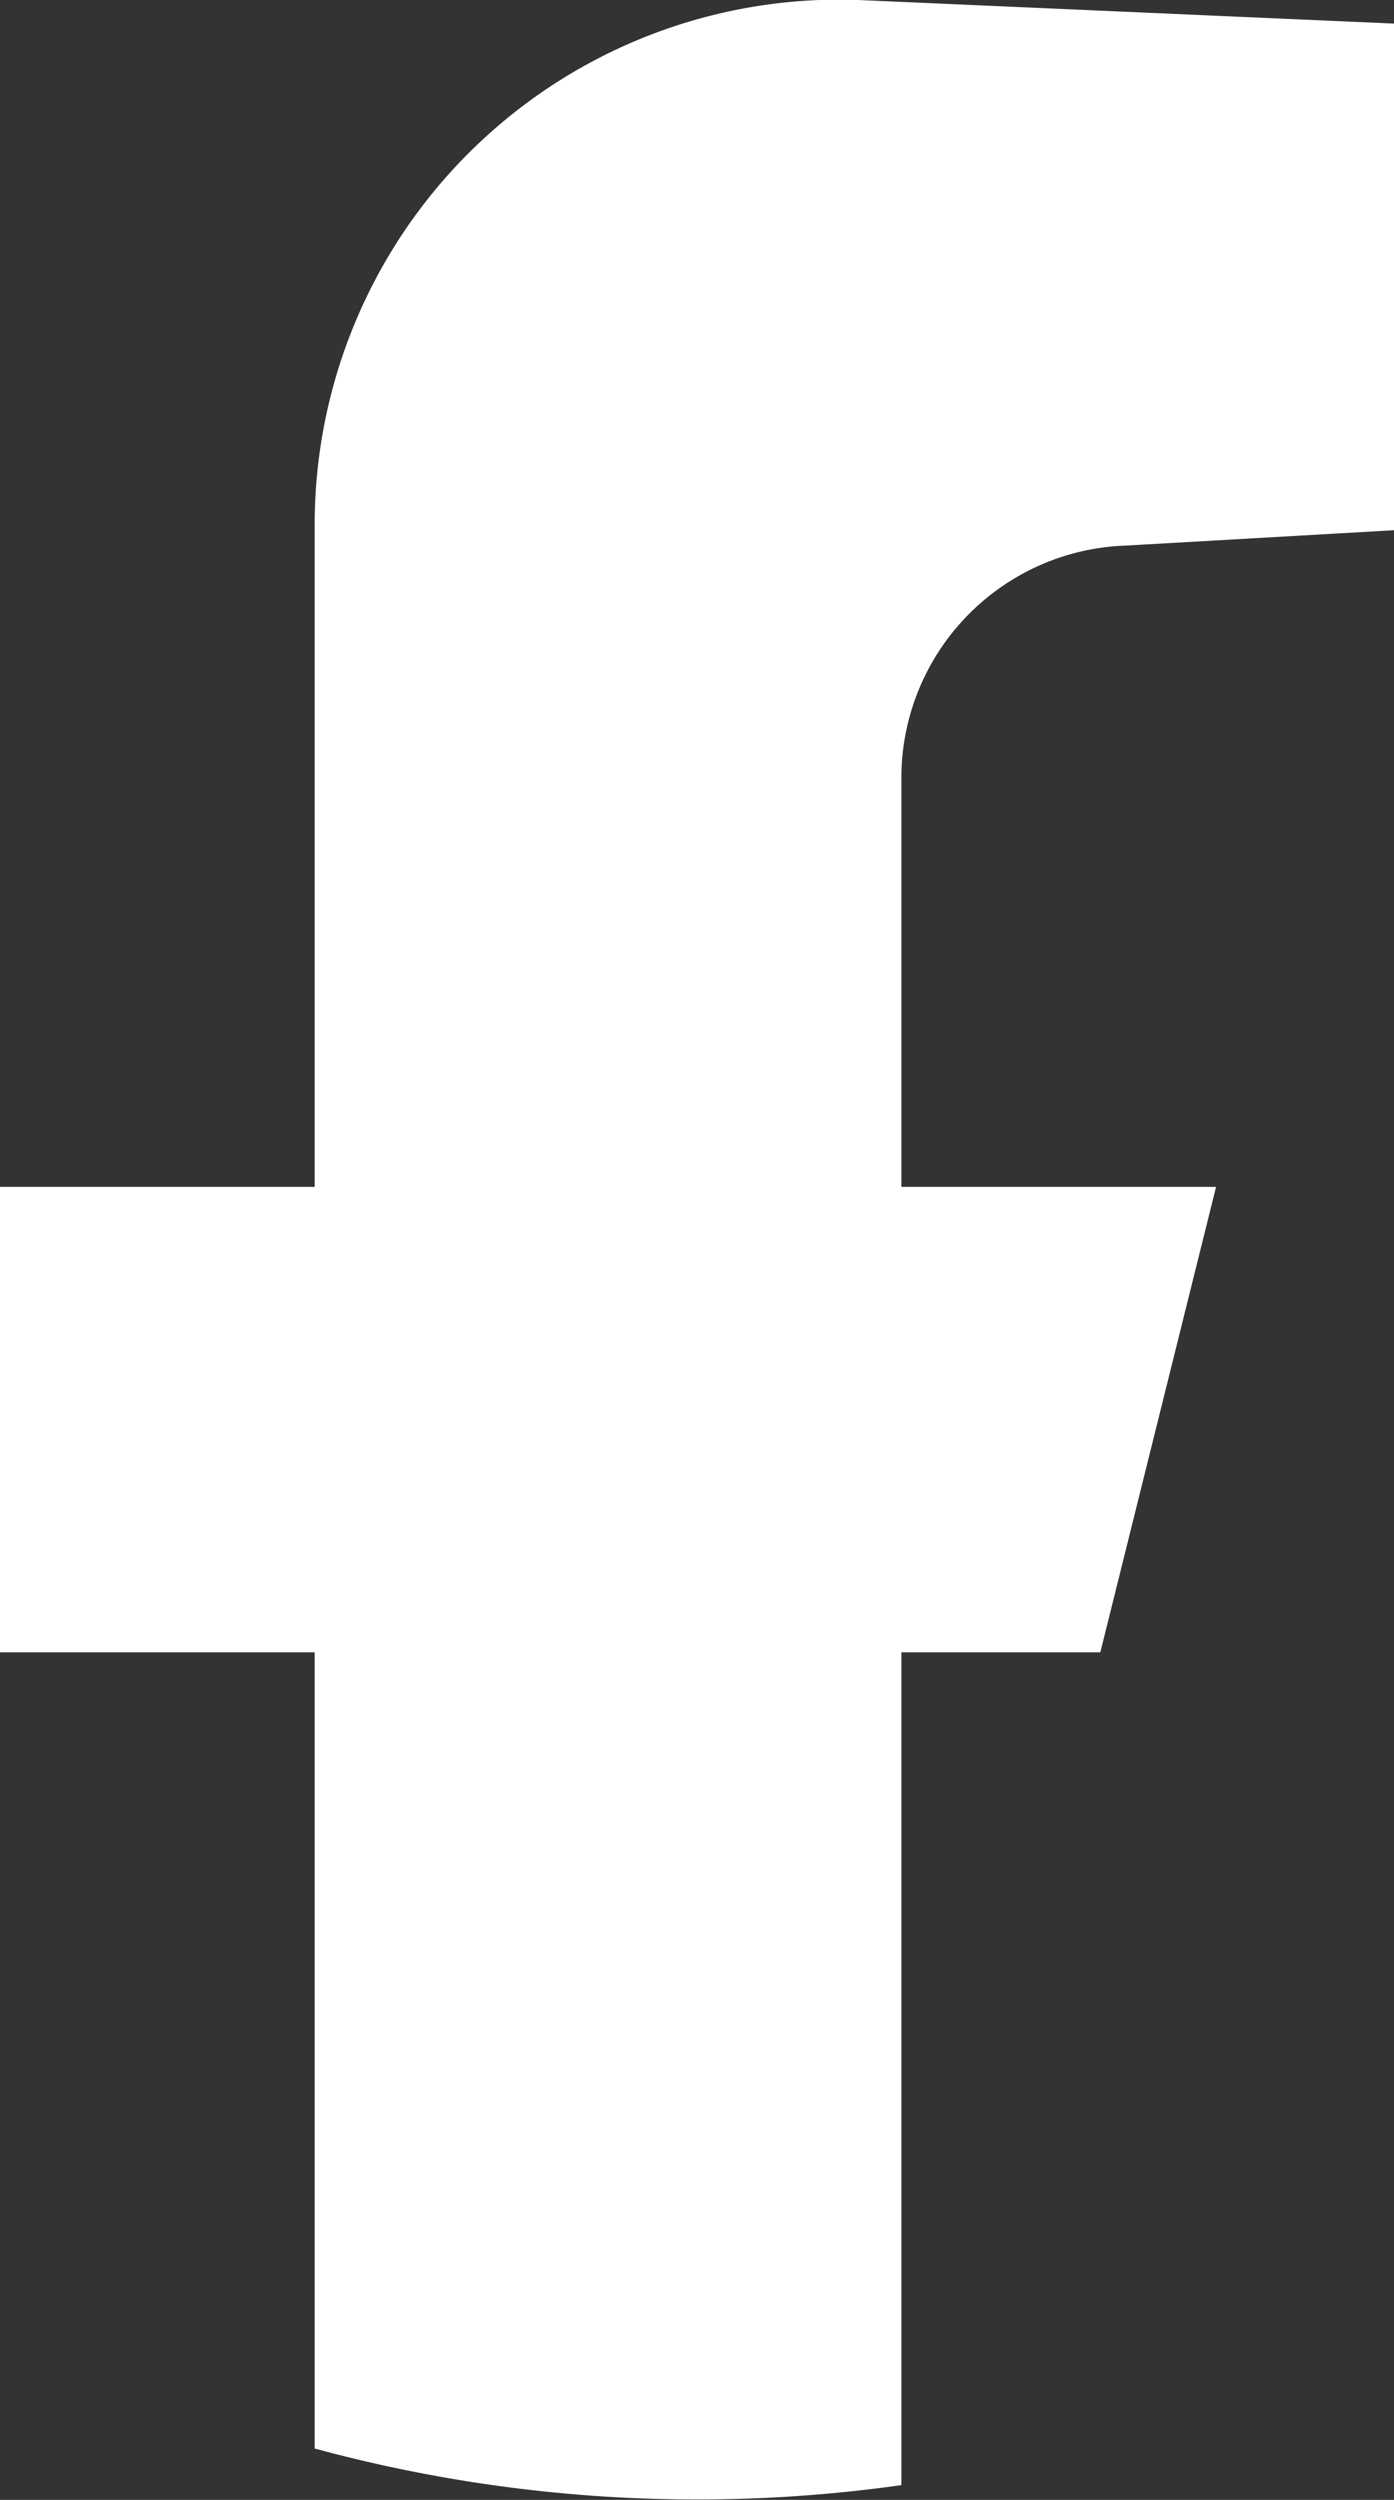
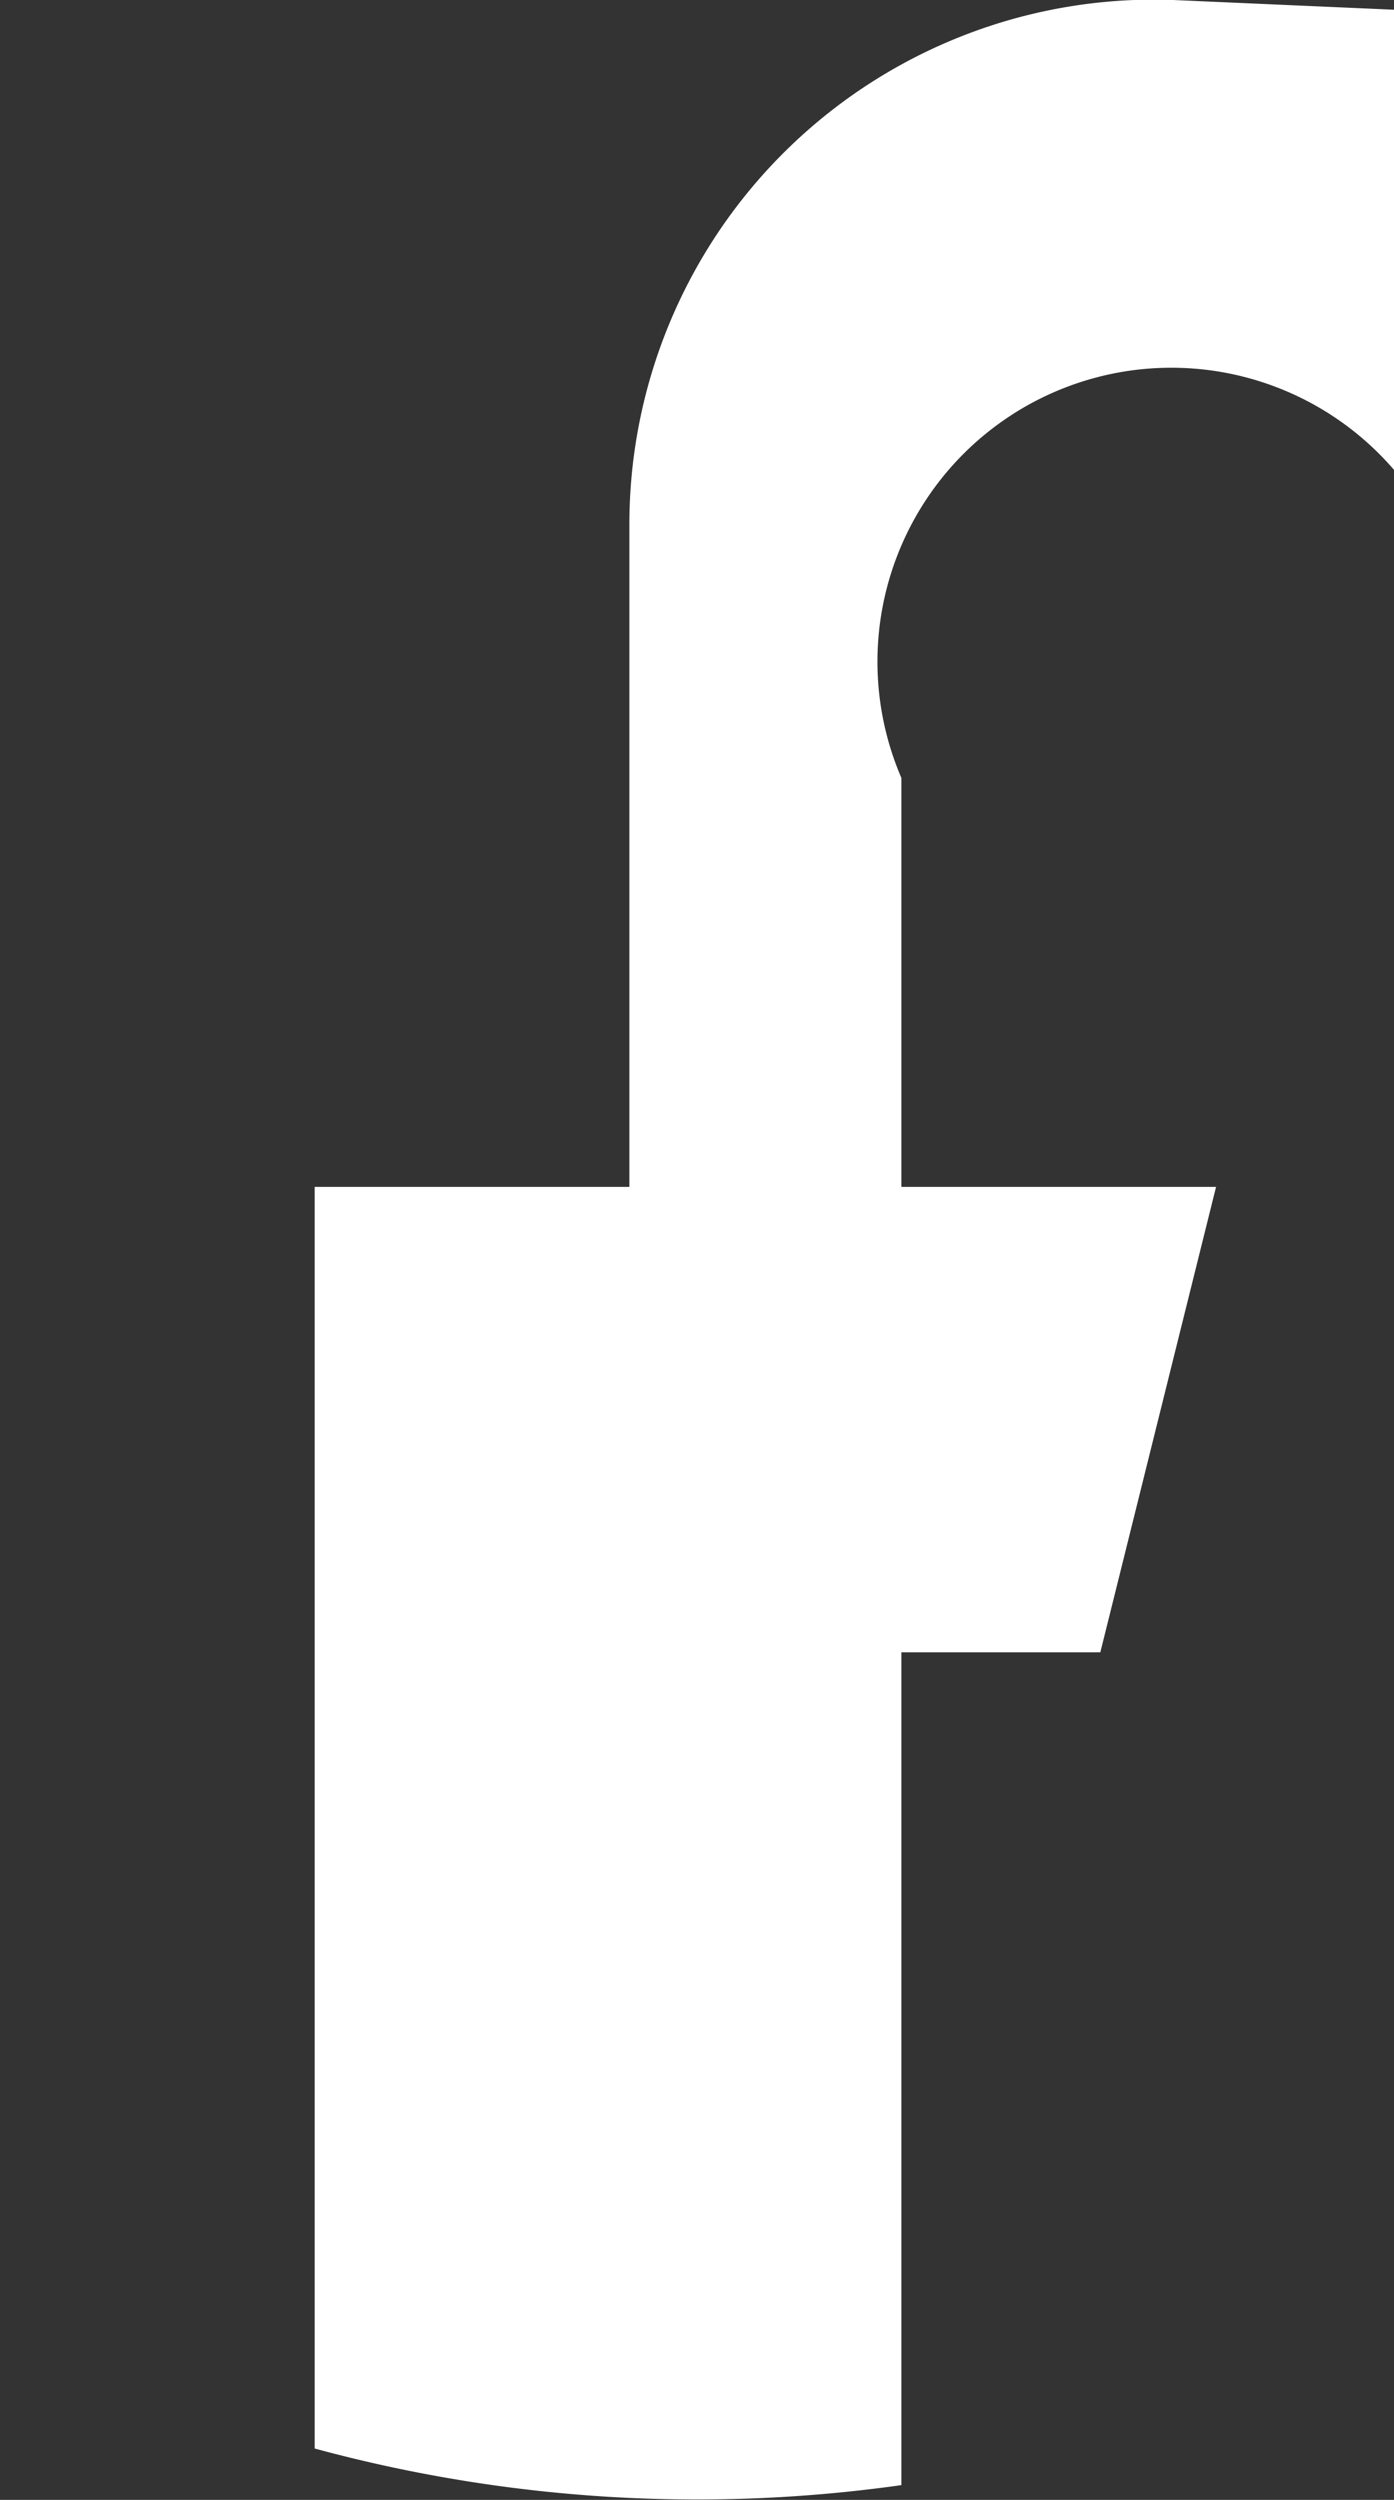
<svg xmlns="http://www.w3.org/2000/svg" width="10.286" height="18.44" viewBox="0 0 10.286 18.44">
  <rect x="0" y="0" width="10.286" height="18.44" fill="#333333" stroke="none" />
  <g id="Group_157" data-name="Group 157" transform="translate(-1629.044 -7261.162)">
-     <path id="Path_94" data-name="Path 94" d="M1635.695,7266.9v3.017h2.322l-.854,3.433h-1.468v6.143a10.776,10.776,0,0,1-4.329-.27v-5.873h-2.322v-3.433h2.322v-4.886a3.872,3.872,0,0,1,3.989-3.87l3.975.175v3.737l-1.973.113A1.715,1.715,0,0,0,1635.695,7266.9Z" fill="#fff" />
+     <path id="Path_94" data-name="Path 94" d="M1635.695,7266.9v3.017h2.322l-.854,3.433h-1.468v6.143a10.776,10.776,0,0,1-4.329-.27v-5.873v-3.433h2.322v-4.886a3.872,3.872,0,0,1,3.989-3.87l3.975.175v3.737l-1.973.113A1.715,1.715,0,0,0,1635.695,7266.9Z" fill="#fff" />
  </g>
</svg>